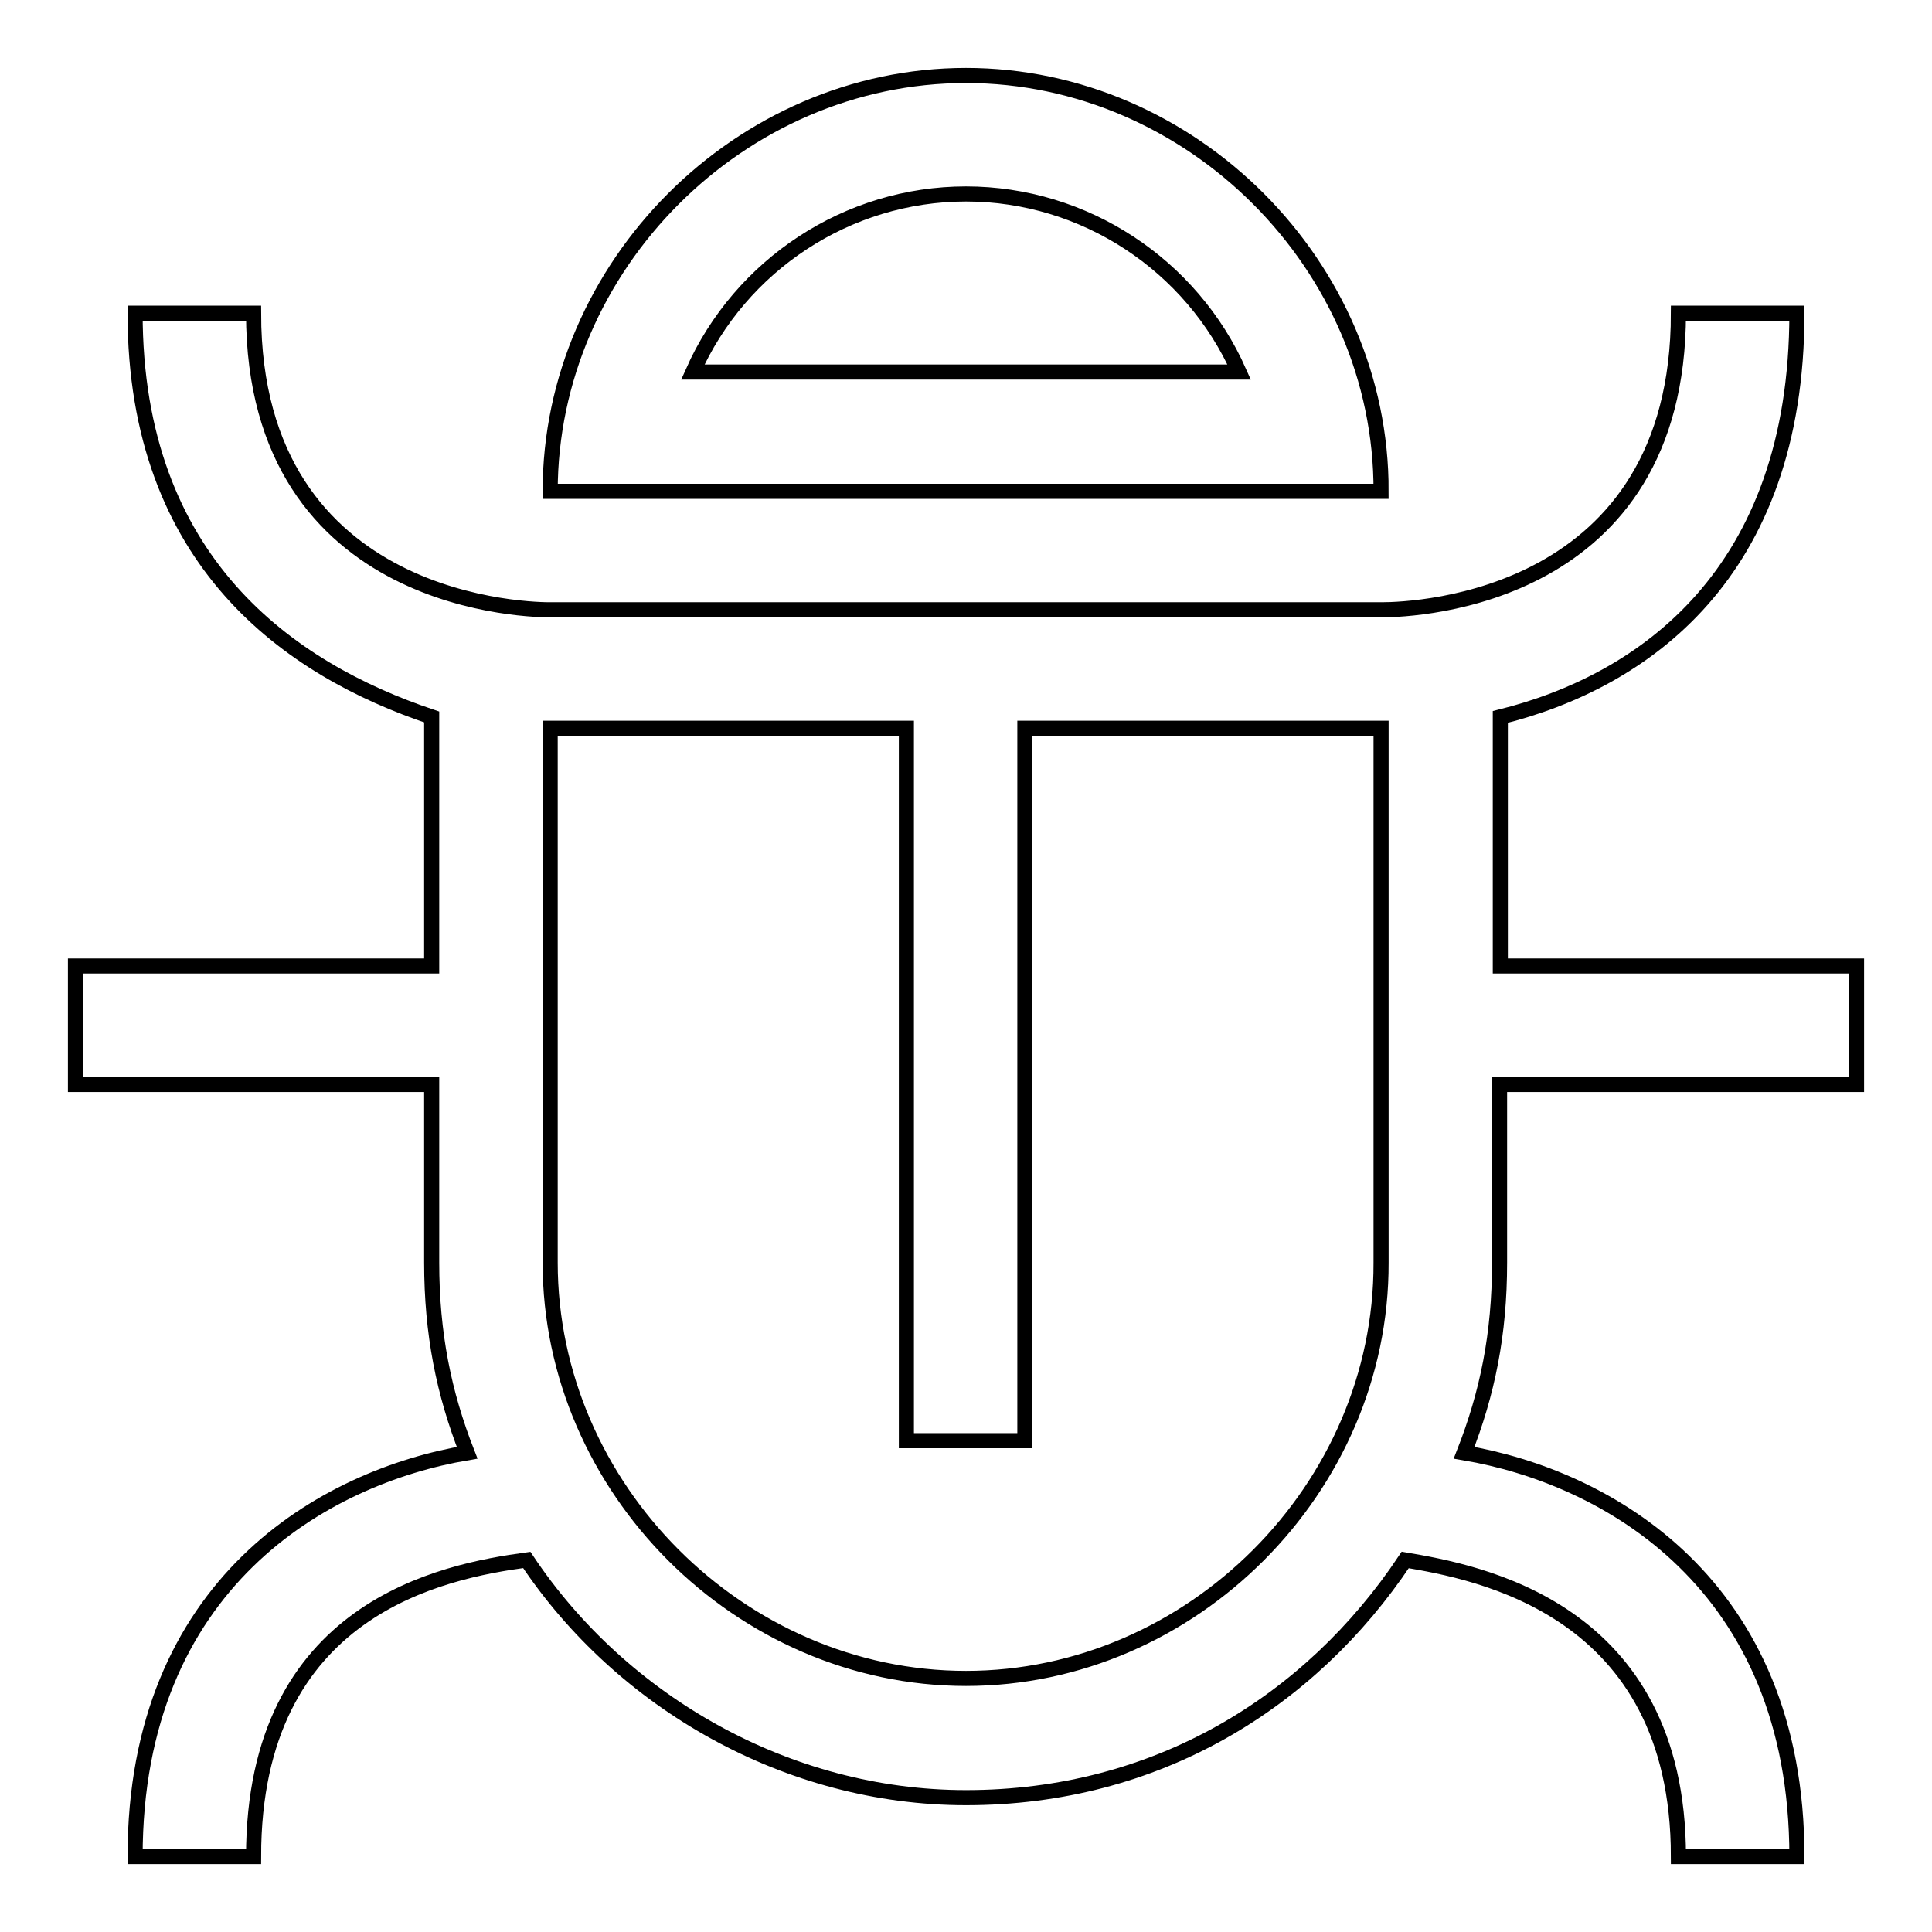
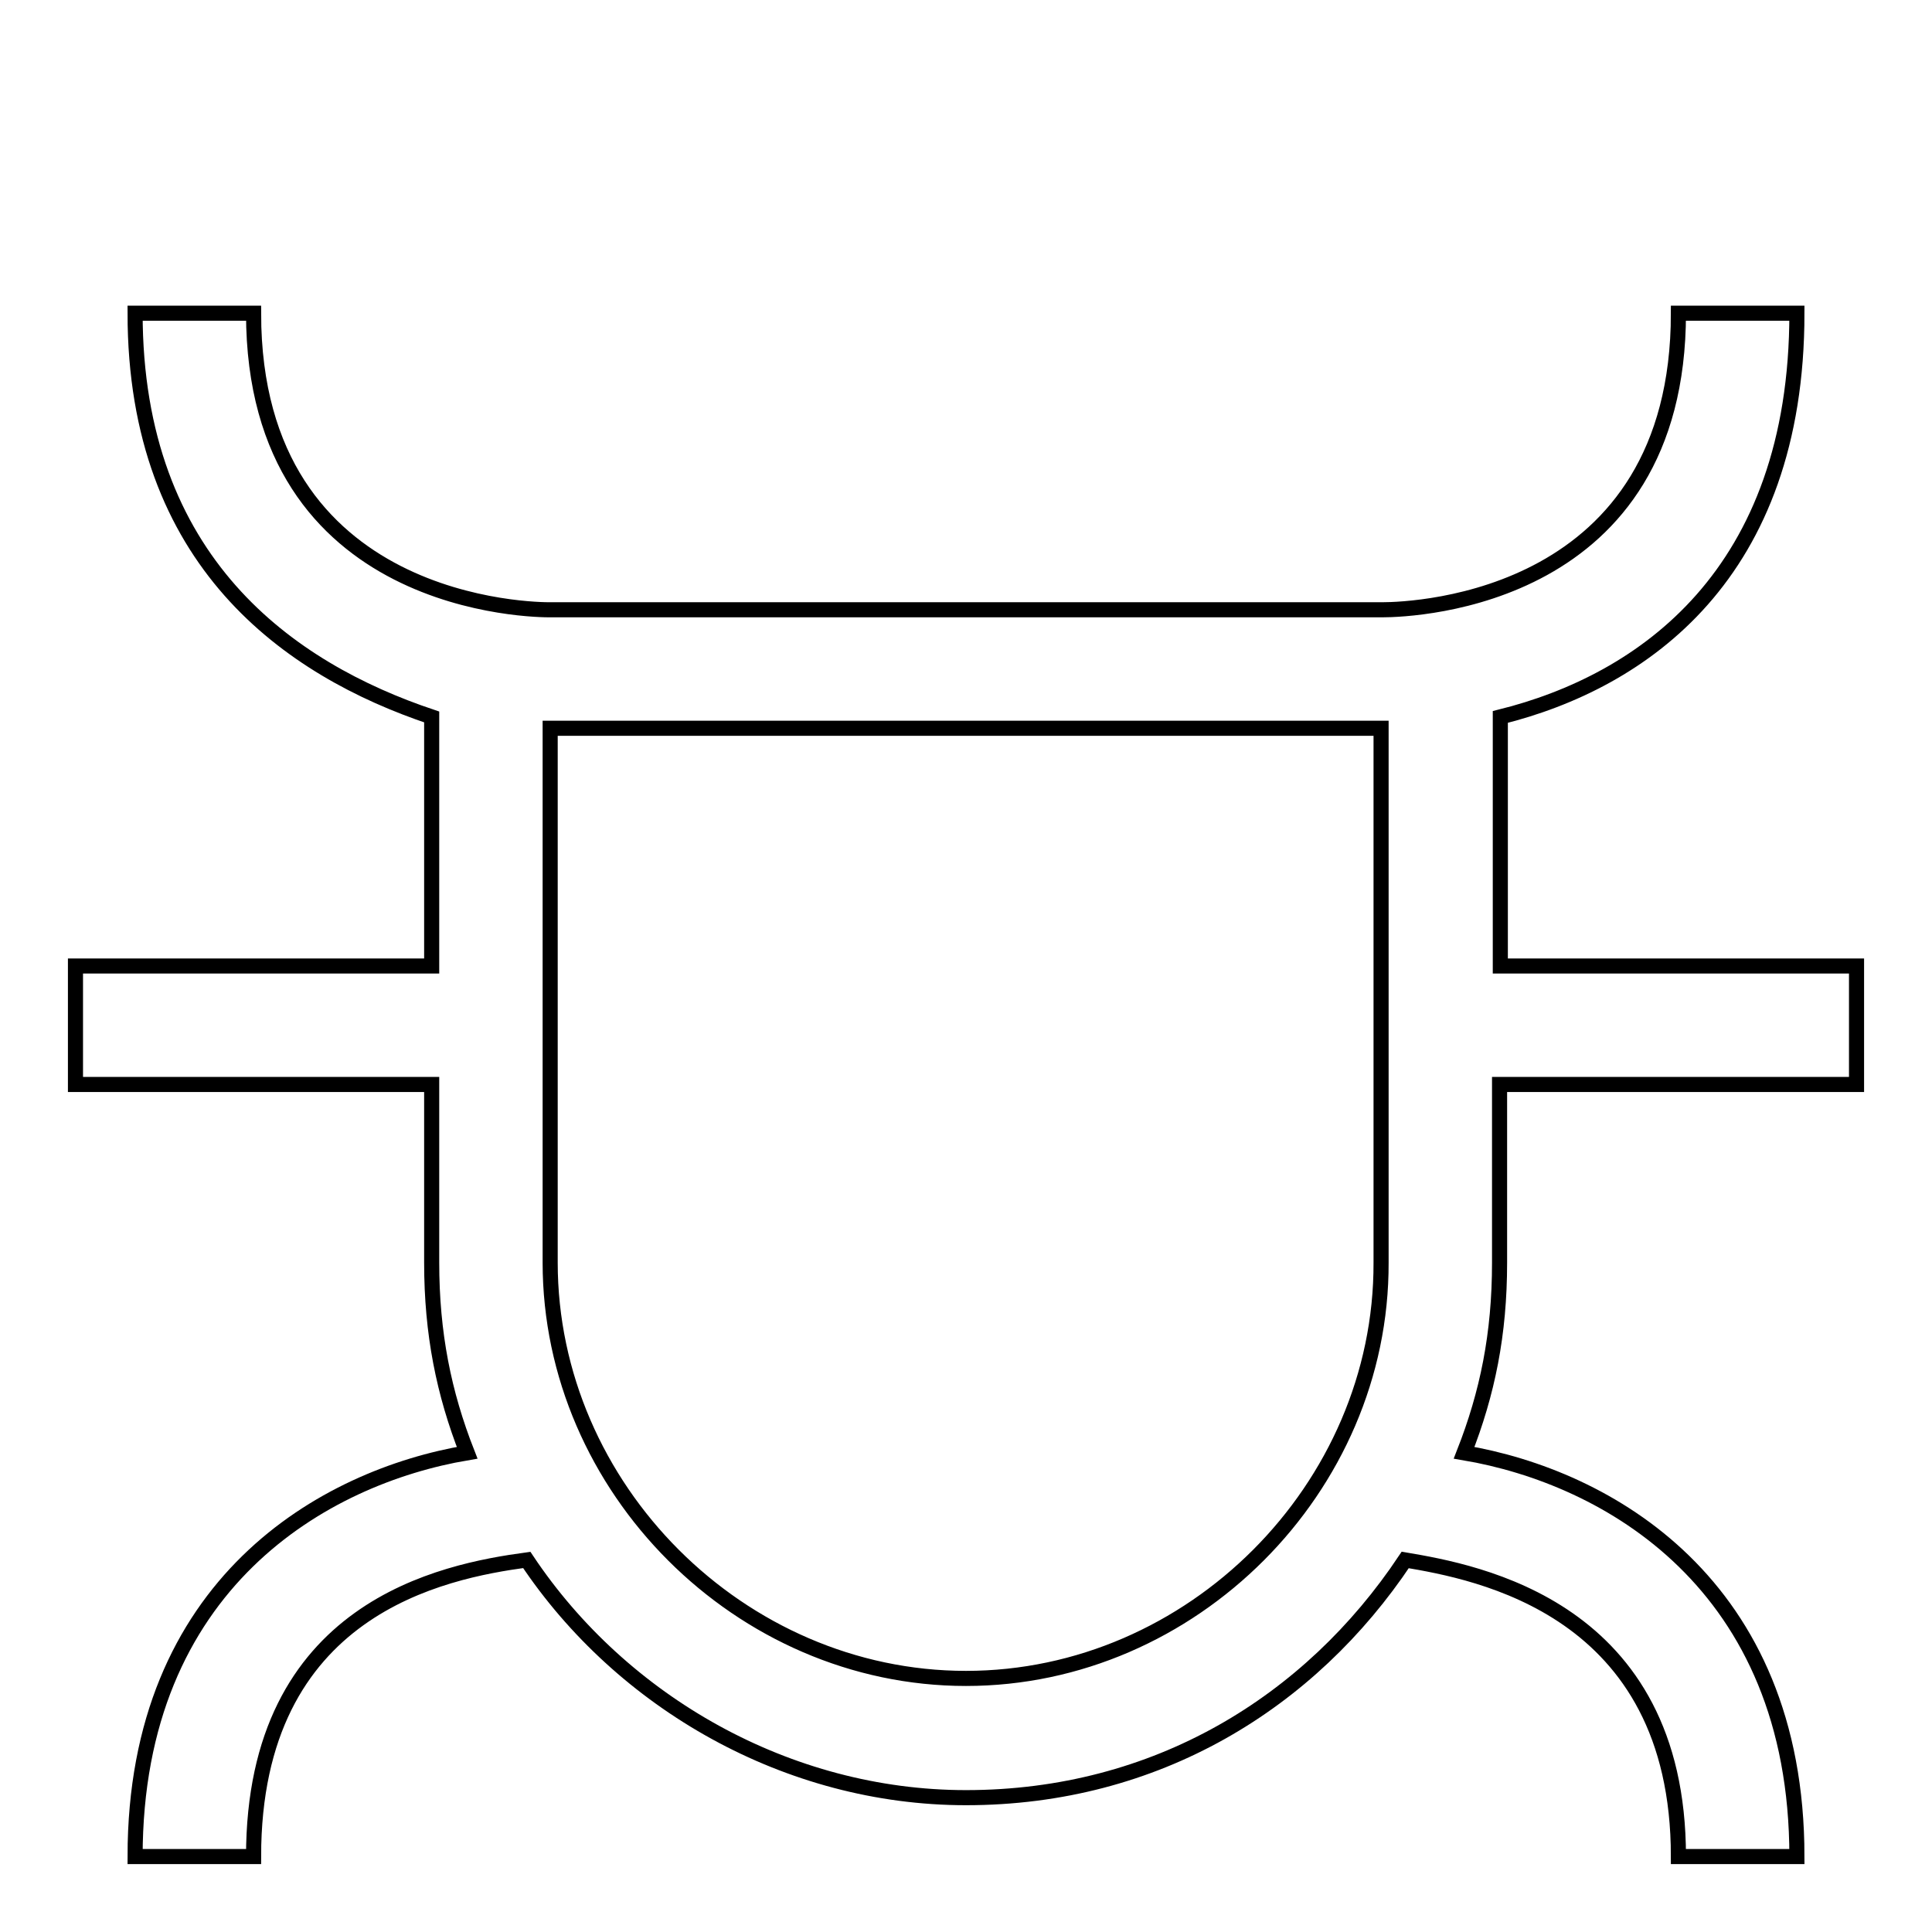
<svg xmlns="http://www.w3.org/2000/svg" version="1.1" x="0px" y="0px" viewBox="0 0 256 256" enable-background="new 0 0 256 256" xml:space="preserve">
  <g>
-     <path stroke-width="2" fill-opacity="0" stroke="#000000" d="M198.8,143.7H246V128h-47.2V95c18.9-4.7,39.3-18.9,39.3-53.5h-15.7c0,37.8-34.6,39.3-39.3,39.3H72.9 c-1.6,0-39.3,0-39.3-39.3H17.9c0,33,20.5,47.2,39.3,53.5v33H10v15.7h47.2v23.6c0,9.4,1.6,17.3,4.7,25.2 C43,195.7,17.9,209.8,17.9,246h15.7c0-33,25.2-37.8,36.2-39.3c12.6,18.9,34.6,31.5,58.2,31.5c25.2,0,45.6-12.6,58.2-31.5 c9.4,1.6,36.2,6.3,36.2,39.3h15.7c0-36.2-25.2-50.3-44.1-53.5c3.1-7.9,4.7-15.7,4.7-25.2V143.7L198.8,143.7z M128,222.4 c-29.9,0-55.1-25.2-55.1-55.1V96.5h47.2v94.4h15.7V96.5h47.2v70.8C183.1,197.2,157.9,222.4,128,222.4L128,222.4z" />
-     <path stroke-width="2" fill-opacity="0" stroke="#000000" d="M128,10c-29.9,0-55.1,25.2-55.1,55.1h110.1C183.1,35.2,157.9,10,128,10z M91.8,49.3 c6.3-14.2,20.5-23.6,36.2-23.6c15.7,0,29.9,9.4,36.2,23.6H91.8z" />
+     <path stroke-width="2" fill-opacity="0" stroke="#000000" d="M198.8,143.7H246V128h-47.2V95c18.9-4.7,39.3-18.9,39.3-53.5h-15.7c0,37.8-34.6,39.3-39.3,39.3H72.9 c-1.6,0-39.3,0-39.3-39.3H17.9c0,33,20.5,47.2,39.3,53.5v33H10v15.7h47.2v23.6c0,9.4,1.6,17.3,4.7,25.2 C43,195.7,17.9,209.8,17.9,246h15.7c0-33,25.2-37.8,36.2-39.3c12.6,18.9,34.6,31.5,58.2,31.5c25.2,0,45.6-12.6,58.2-31.5 c9.4,1.6,36.2,6.3,36.2,39.3h15.7c0-36.2-25.2-50.3-44.1-53.5c3.1-7.9,4.7-15.7,4.7-25.2V143.7L198.8,143.7z M128,222.4 c-29.9,0-55.1-25.2-55.1-55.1V96.5h47.2h15.7V96.5h47.2v70.8C183.1,197.2,157.9,222.4,128,222.4L128,222.4z" />
  </g>
</svg>